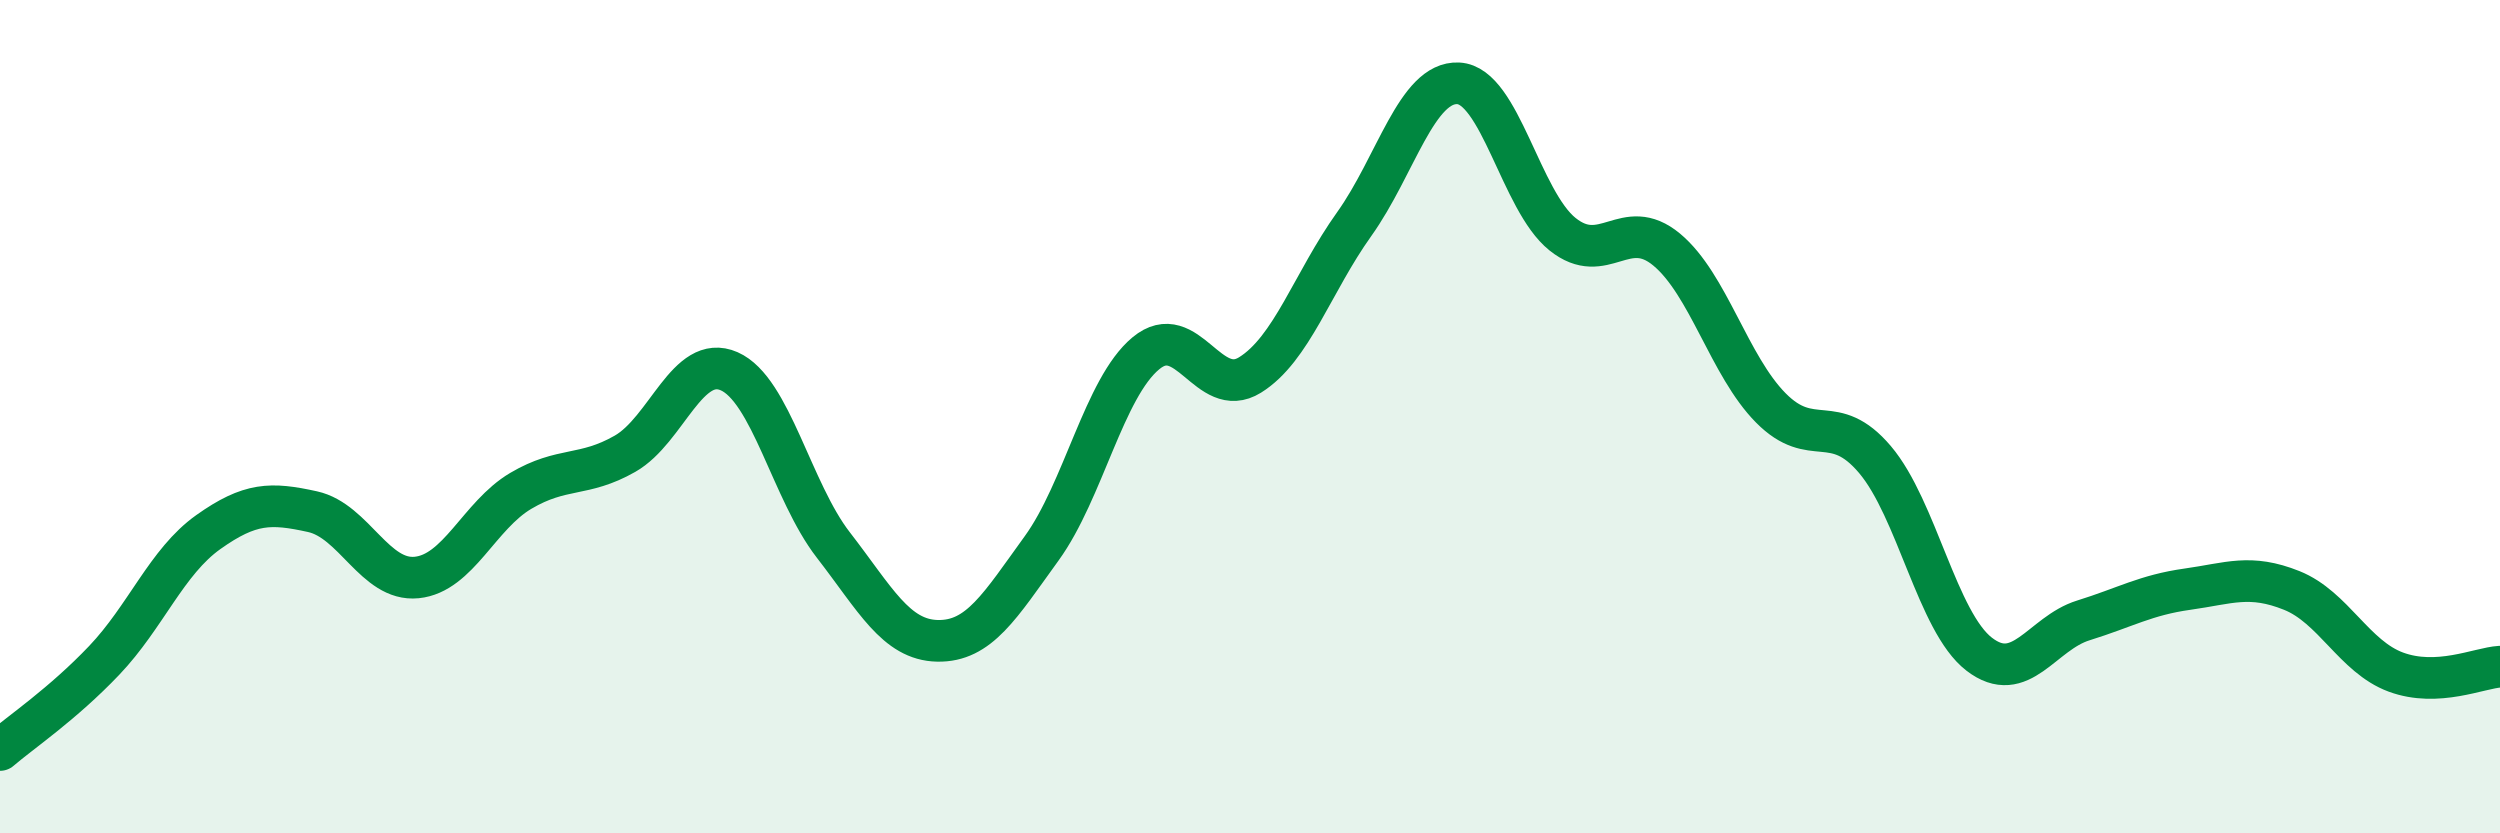
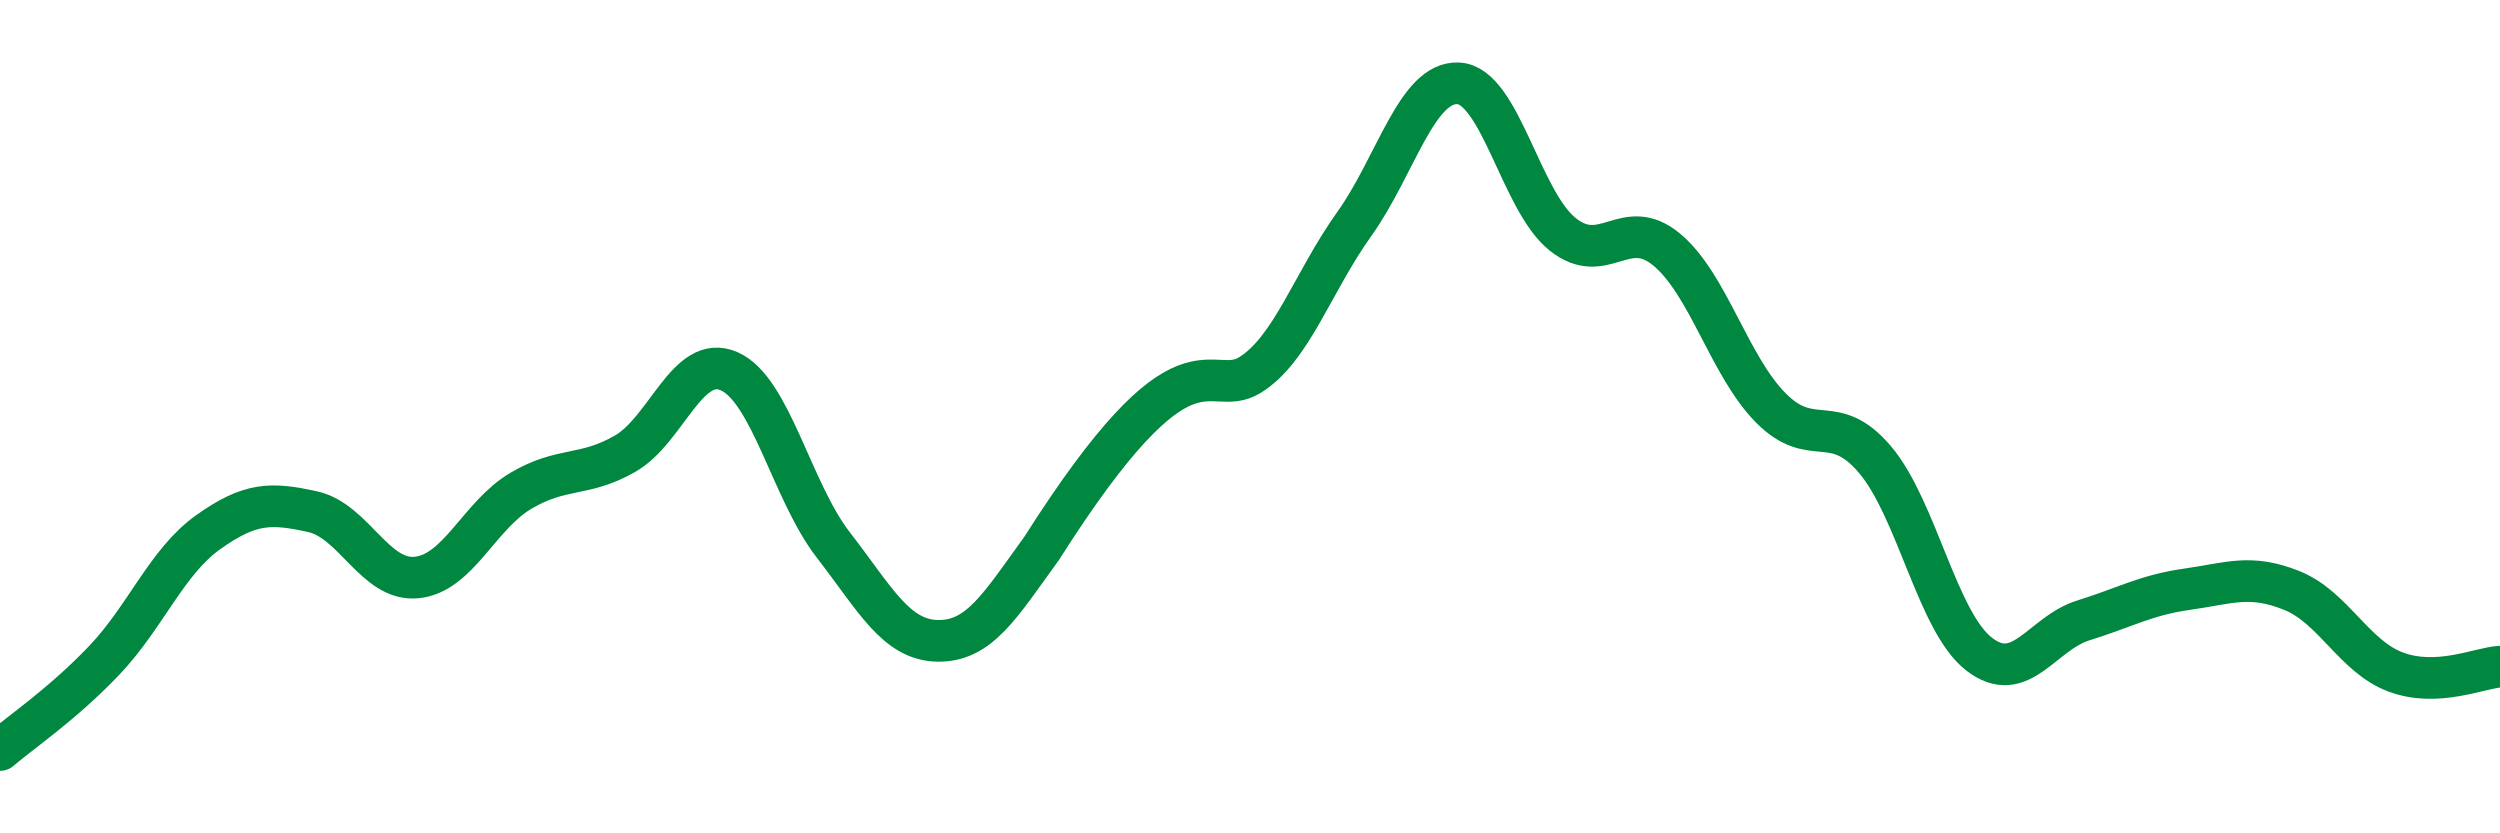
<svg xmlns="http://www.w3.org/2000/svg" width="60" height="20" viewBox="0 0 60 20">
-   <path d="M 0,18 C 0.5,17.57 1.5,16.9 2.5,15.85 C 3.5,14.8 4,13.48 5,12.77 C 6,12.06 6.5,12.06 7.5,12.28 C 8.5,12.5 9,13.96 10,13.86 C 11,13.76 11.5,12.37 12.5,11.78 C 13.5,11.19 14,11.46 15,10.89 C 16,10.32 16.5,8.47 17.5,8.91 C 18.5,9.35 19,11.79 20,13.08 C 21,14.37 21.5,15.36 22.5,15.38 C 23.5,15.4 24,14.54 25,13.16 C 26,11.78 26.5,9.31 27.5,8.48 C 28.5,7.65 29,9.62 30,9 C 31,8.38 31.5,6.78 32.5,5.38 C 33.5,3.98 34,1.95 35,2 C 36,2.05 36.5,4.82 37.5,5.62 C 38.5,6.42 39,5.16 40,5.99 C 41,6.82 41.5,8.78 42.5,9.79 C 43.5,10.8 44,9.85 45,11.03 C 46,12.21 46.5,14.93 47.5,15.7 C 48.5,16.47 49,15.2 50,14.89 C 51,14.58 51.5,14.28 52.5,14.14 C 53.5,14 54,13.77 55,14.17 C 56,14.57 56.5,15.76 57.5,16.13 C 58.5,16.5 59.5,16.03 60,16L60 20L0 20Z" fill="#008740" opacity="0.1" stroke-linecap="round" stroke-linejoin="round" />
-   <path d="M 0,18 C 0.5,17.57 1.5,16.9 2.5,15.85 C 3.5,14.8 4,13.48 5,12.77 C 6,12.06 6.5,12.06 7.5,12.28 C 8.5,12.5 9,13.96 10,13.86 C 11,13.76 11.5,12.37 12.5,11.78 C 13.5,11.19 14,11.46 15,10.89 C 16,10.32 16.5,8.47 17.5,8.91 C 18.5,9.35 19,11.79 20,13.08 C 21,14.37 21.5,15.36 22.5,15.38 C 23.5,15.4 24,14.54 25,13.16 C 26,11.78 26.5,9.31 27.5,8.48 C 28.5,7.65 29,9.62 30,9 C 31,8.38 31.5,6.78 32.5,5.38 C 33.5,3.98 34,1.95 35,2 C 36,2.05 36.5,4.82 37.5,5.62 C 38.5,6.42 39,5.16 40,5.99 C 41,6.82 41.5,8.78 42.5,9.79 C 43.5,10.8 44,9.85 45,11.03 C 46,12.21 46.5,14.93 47.5,15.7 C 48.5,16.47 49,15.2 50,14.89 C 51,14.58 51.5,14.28 52.5,14.14 C 53.5,14 54,13.77 55,14.17 C 56,14.57 56.5,15.76 57.5,16.13 C 58.5,16.5 59.5,16.03 60,16" stroke="#008740" stroke-width="1" fill="none" stroke-linecap="round" stroke-linejoin="round" />
+   <path d="M 0,18 C 0.5,17.57 1.5,16.9 2.5,15.85 C 3.5,14.8 4,13.48 5,12.77 C 6,12.06 6.5,12.06 7.5,12.28 C 8.5,12.5 9,13.96 10,13.86 C 11,13.76 11.5,12.37 12.5,11.78 C 13.5,11.19 14,11.46 15,10.89 C 16,10.32 16.5,8.47 17.5,8.91 C 18.5,9.35 19,11.79 20,13.08 C 21,14.37 21.5,15.36 22.5,15.38 C 23.5,15.4 24,14.54 25,13.16 C 28.5,7.65 29,9.62 30,9 C 31,8.38 31.5,6.78 32.5,5.38 C 33.5,3.98 34,1.95 35,2 C 36,2.05 36.5,4.82 37.5,5.62 C 38.5,6.42 39,5.16 40,5.99 C 41,6.82 41.5,8.78 42.5,9.79 C 43.5,10.8 44,9.85 45,11.03 C 46,12.21 46.5,14.93 47.5,15.7 C 48.5,16.47 49,15.2 50,14.89 C 51,14.58 51.5,14.28 52.5,14.14 C 53.5,14 54,13.77 55,14.17 C 56,14.57 56.5,15.76 57.5,16.13 C 58.5,16.5 59.5,16.03 60,16" stroke="#008740" stroke-width="1" fill="none" stroke-linecap="round" stroke-linejoin="round" />
</svg>